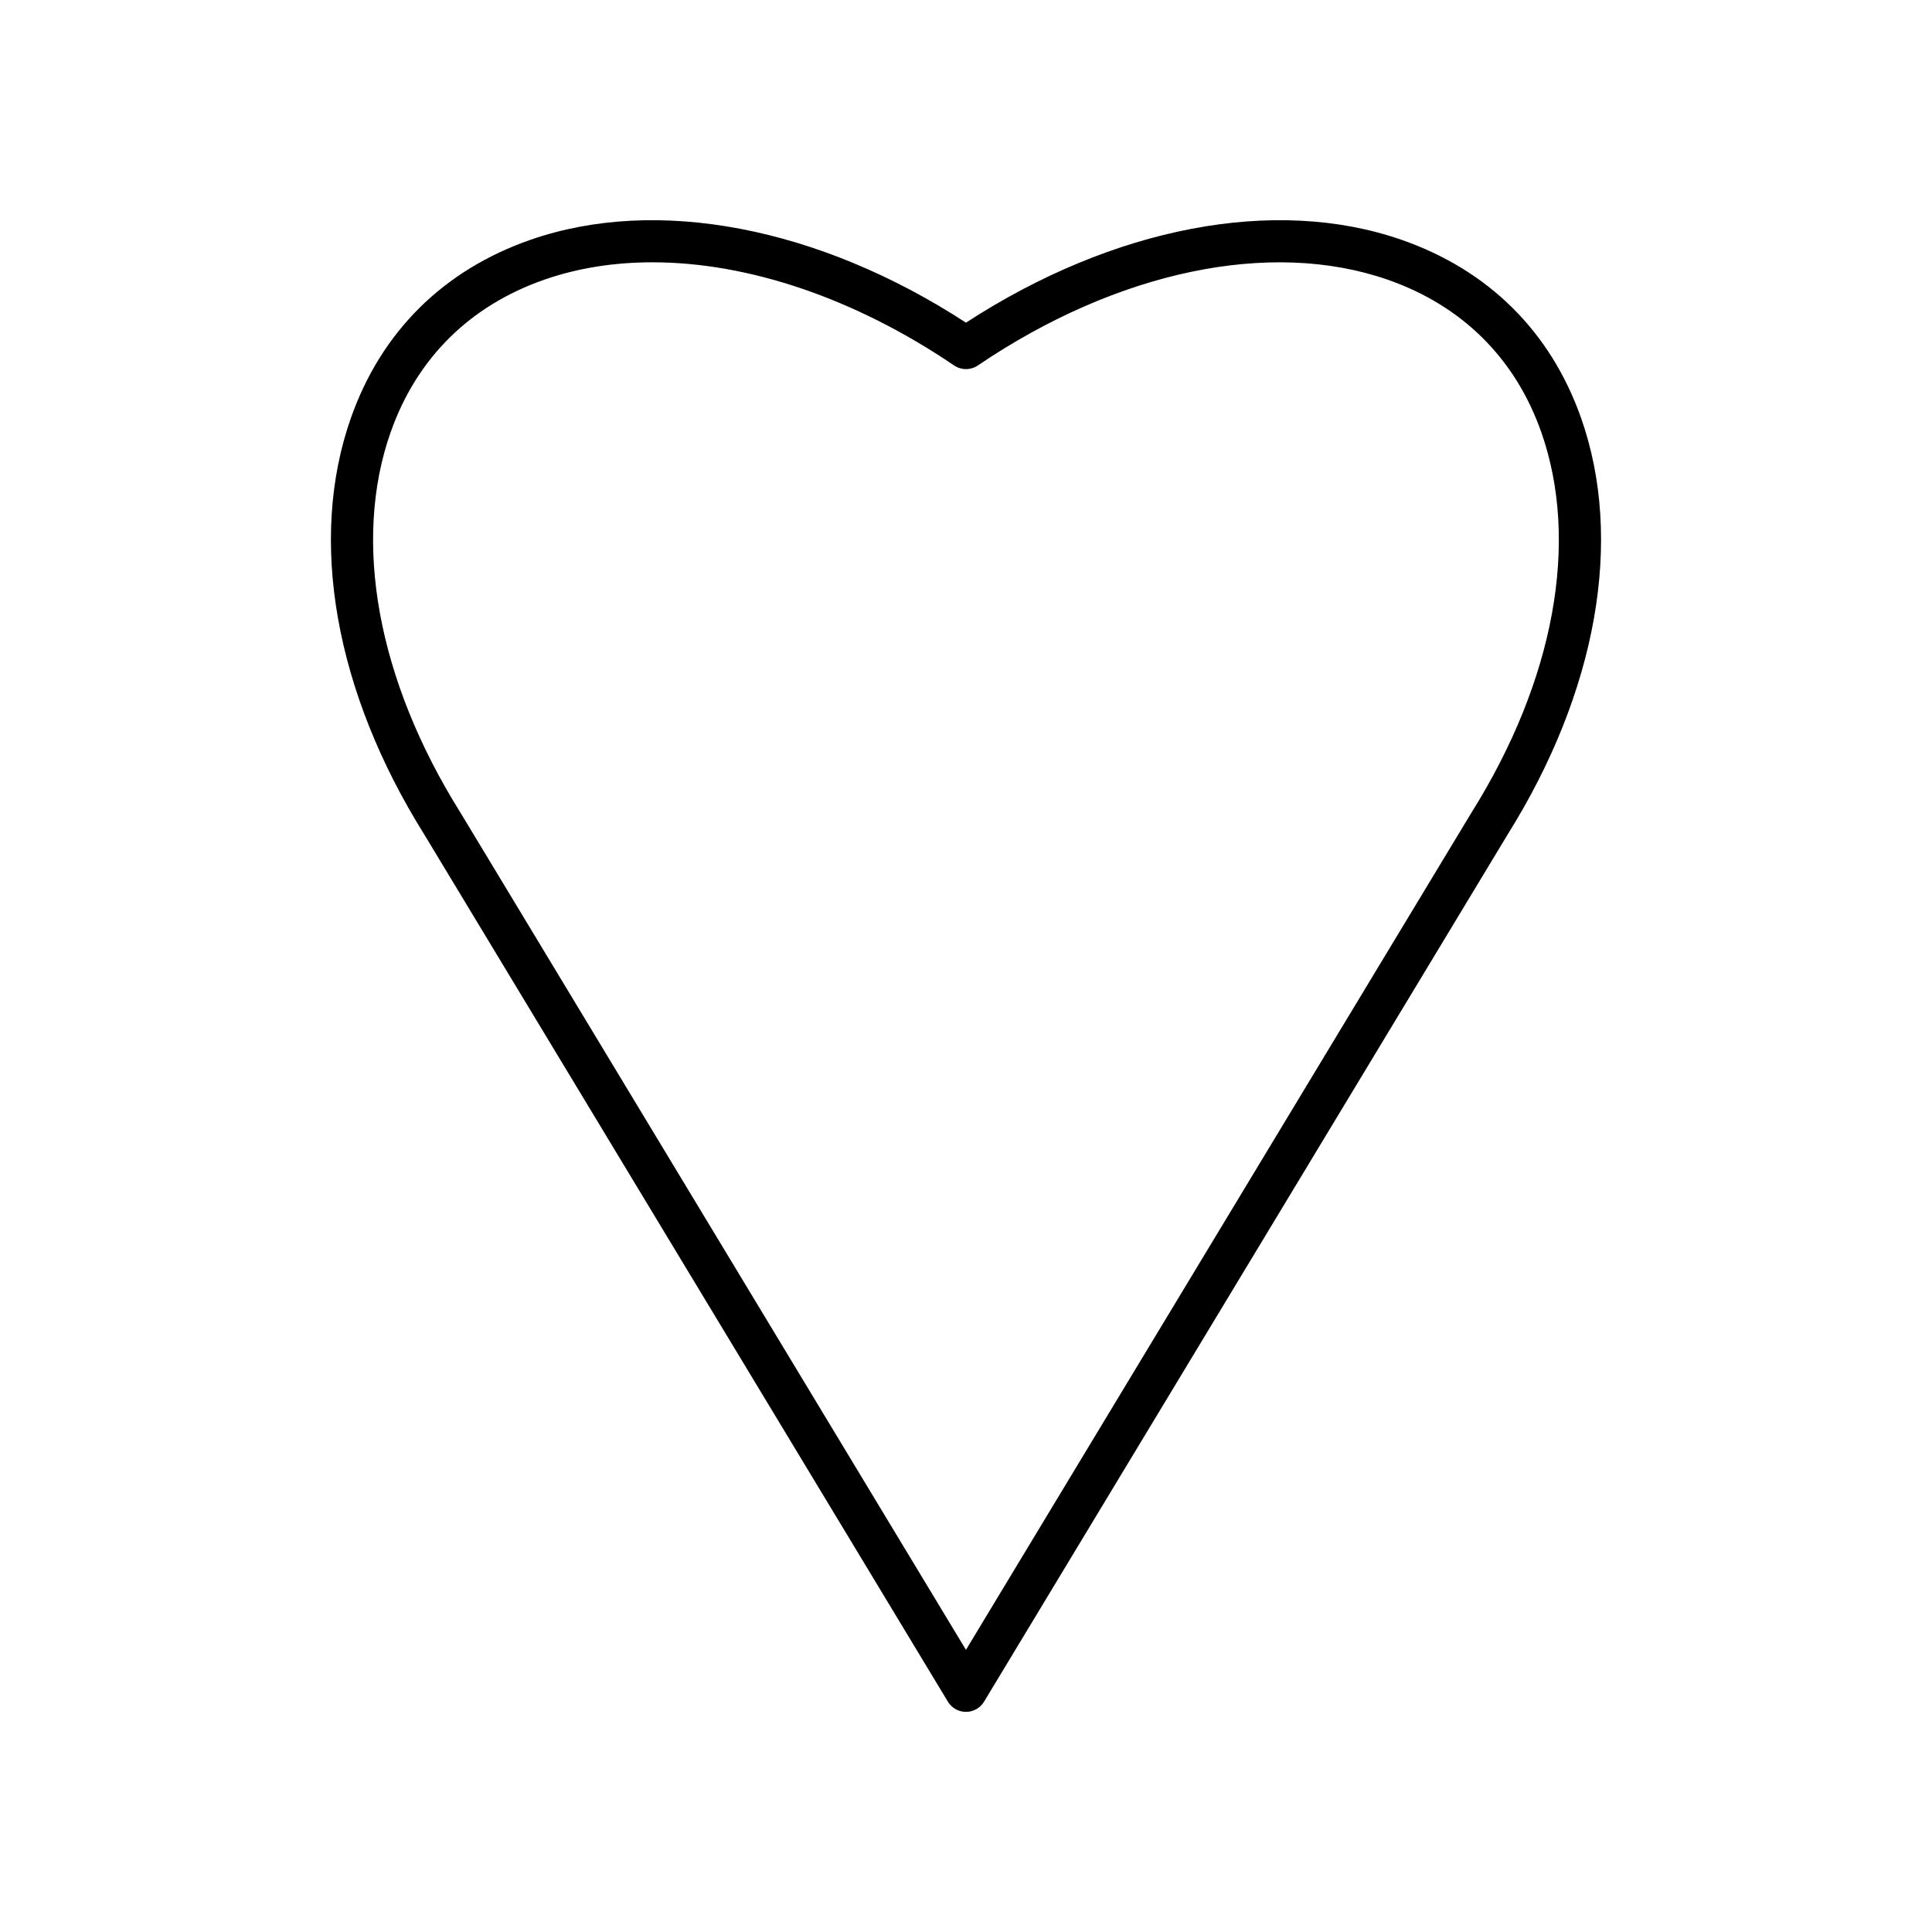
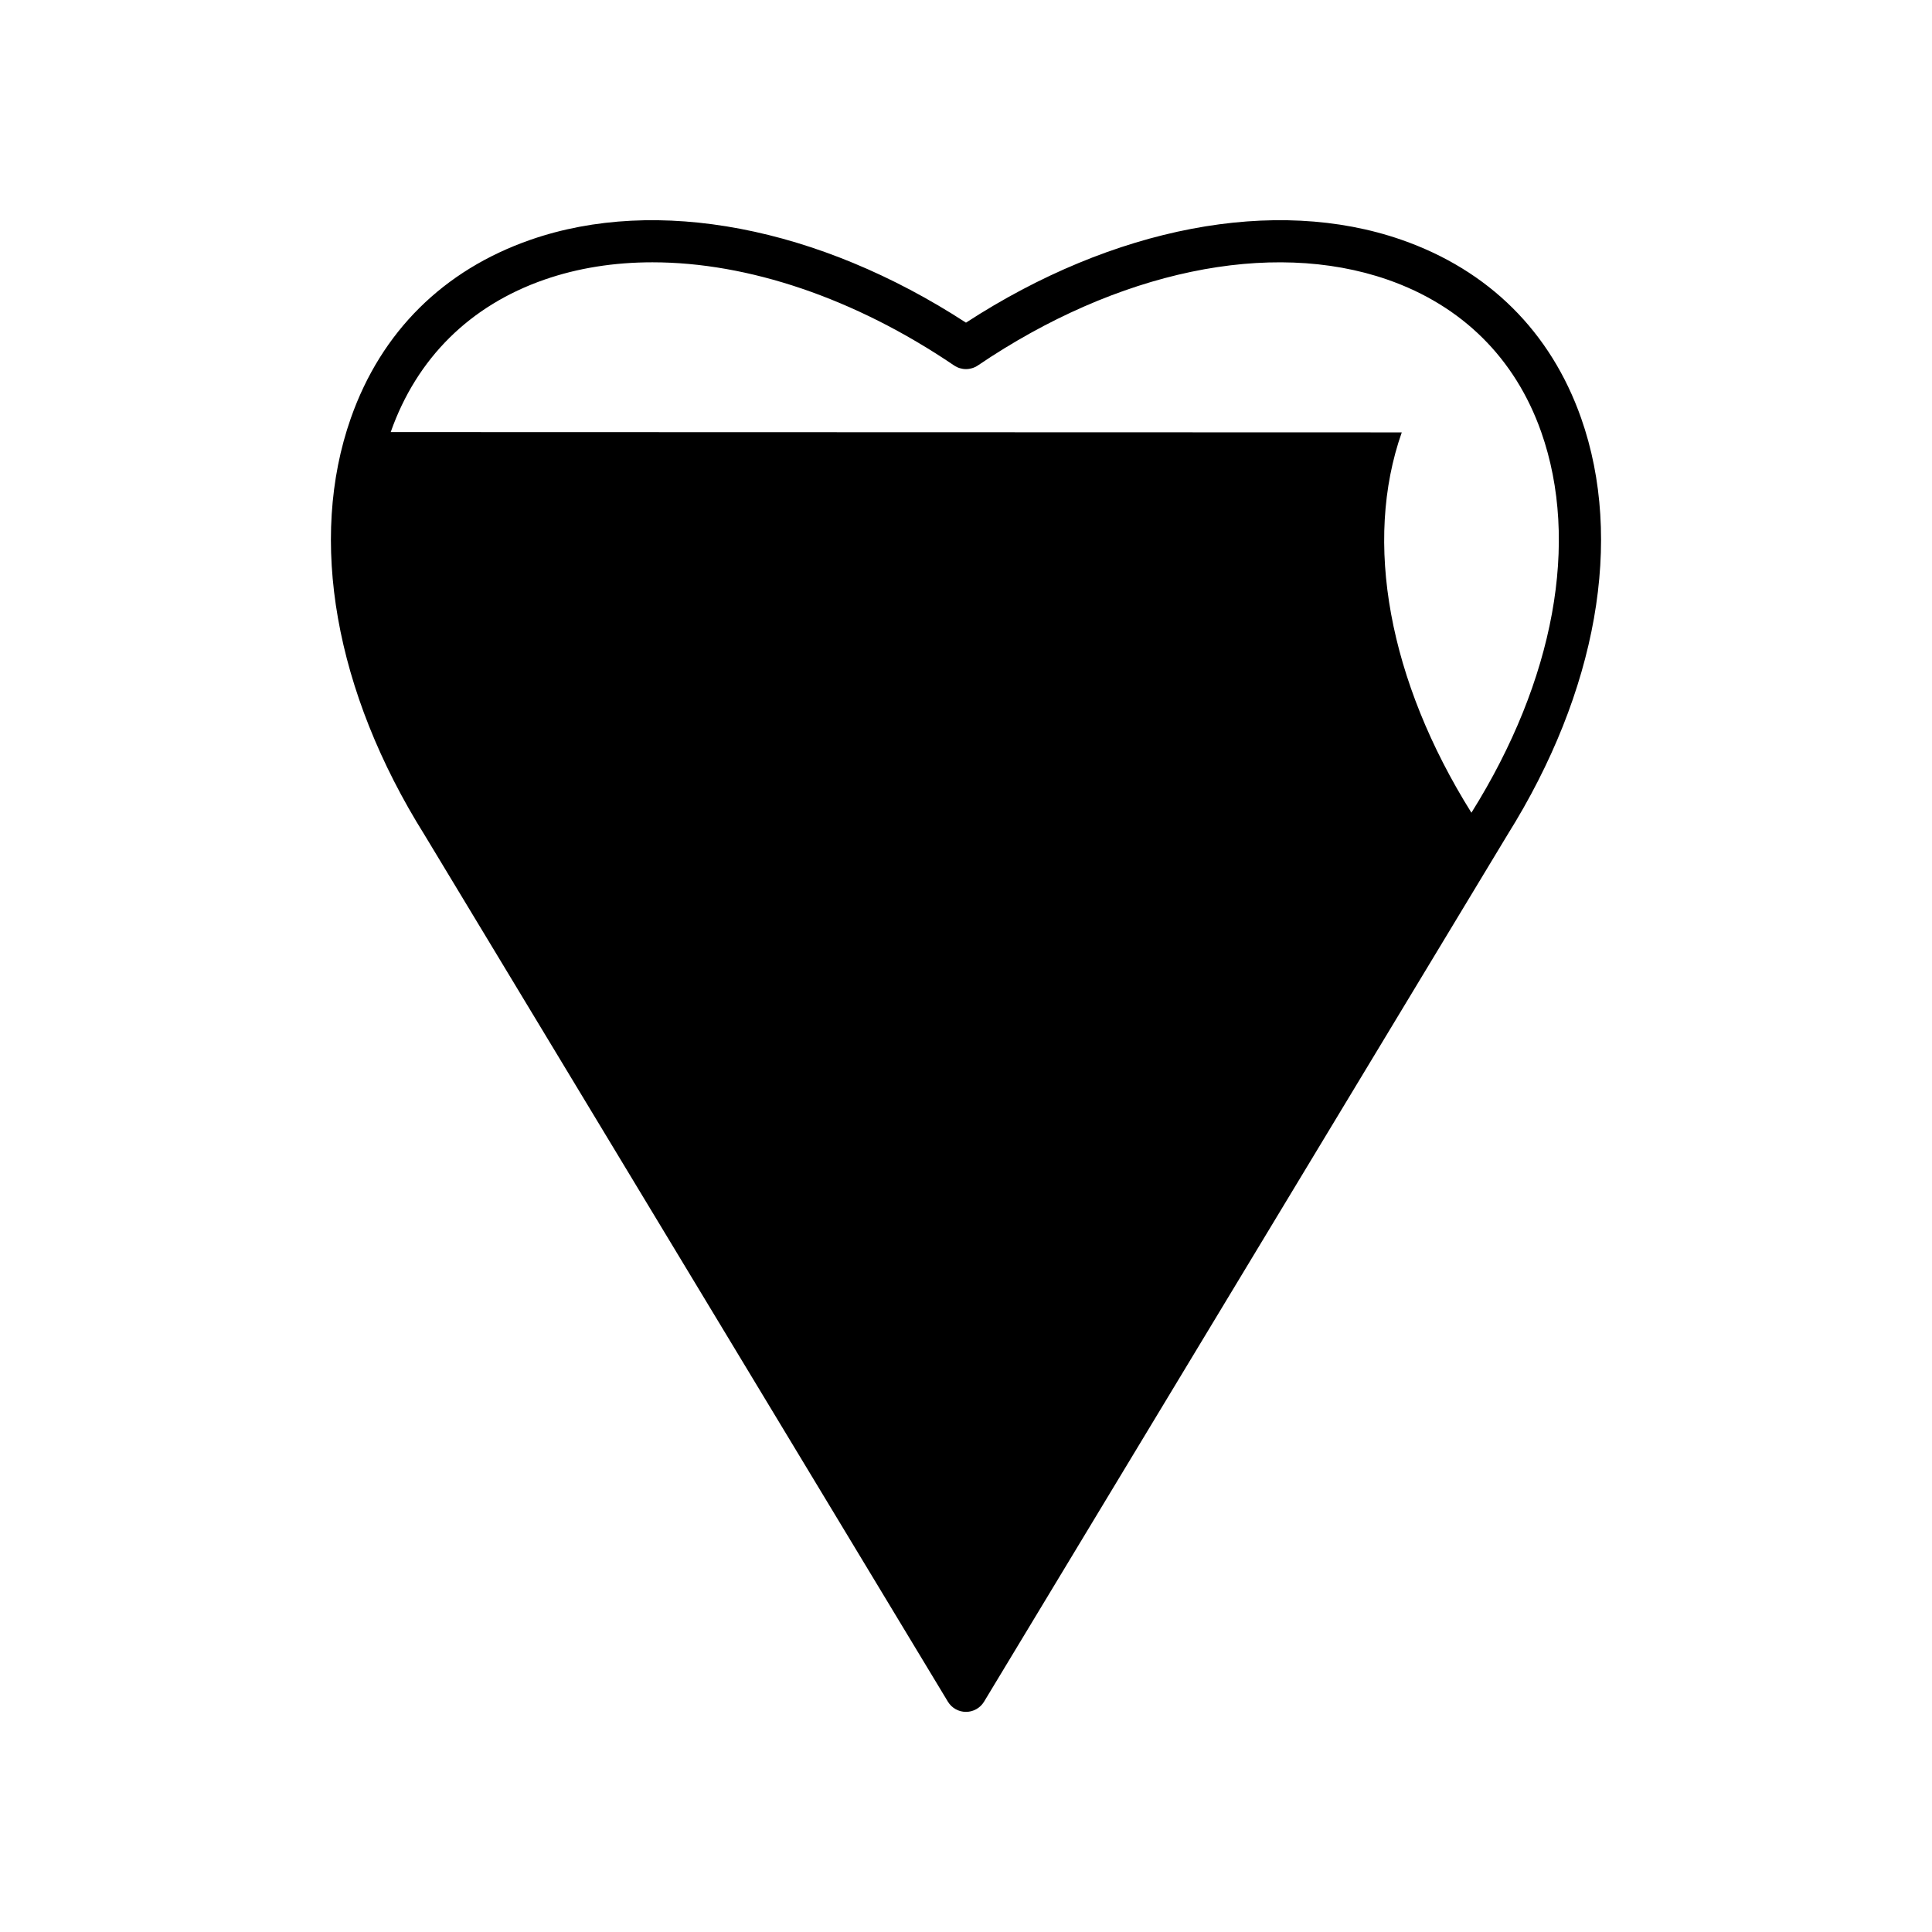
<svg xmlns="http://www.w3.org/2000/svg" fill="#000000" width="800px" height="800px" version="1.1" viewBox="144 144 512 512">
-   <path d="m395.2 594.96c1.016 1.68 2.832 2.703 4.793 2.703 1.961 0 3.777-1.023 4.793-2.703l138.72-229.75c23.738-37.945 30.852-78.188 19.508-110.41-8.059-22.887-24.527-39.23-47.637-47.262-33.441-11.637-76.348-3.418-115.38 21.969-39.039-25.383-81.926-33.602-115.38-21.969-23.109 8.035-39.578 24.375-47.637 47.262-11.344 32.234-4.231 72.492 19.477 110.38zm-147.66-336.45c6.887-19.559 20.977-33.531 40.75-40.406 8.863-3.082 18.5-4.59 28.613-4.59 25.301 0 53.559 9.449 79.949 27.34 1.902 1.285 4.383 1.285 6.285 0 36.938-25.031 77.516-33.539 108.56-22.75 19.773 6.879 33.859 20.848 40.75 40.406 10.207 29.004 3.484 65.742-18.457 100.79-0.016 0.027-0.031 0.051-0.051 0.078l-133.95 221.85-134-221.93c-21.938-35.051-28.664-71.789-18.457-100.79z" />
+   <path d="m395.2 594.96c1.016 1.68 2.832 2.703 4.793 2.703 1.961 0 3.777-1.023 4.793-2.703l138.72-229.75c23.738-37.945 30.852-78.188 19.508-110.41-8.059-22.887-24.527-39.23-47.637-47.262-33.441-11.637-76.348-3.418-115.38 21.969-39.039-25.383-81.926-33.602-115.38-21.969-23.109 8.035-39.578 24.375-47.637 47.262-11.344 32.234-4.231 72.492 19.477 110.38zm-147.66-336.45c6.887-19.559 20.977-33.531 40.75-40.406 8.863-3.082 18.5-4.59 28.613-4.59 25.301 0 53.559 9.449 79.949 27.34 1.902 1.285 4.383 1.285 6.285 0 36.938-25.031 77.516-33.539 108.56-22.75 19.773 6.879 33.859 20.848 40.75 40.406 10.207 29.004 3.484 65.742-18.457 100.79-0.016 0.027-0.031 0.051-0.051 0.078c-21.938-35.051-28.664-71.789-18.457-100.79z" />
</svg>